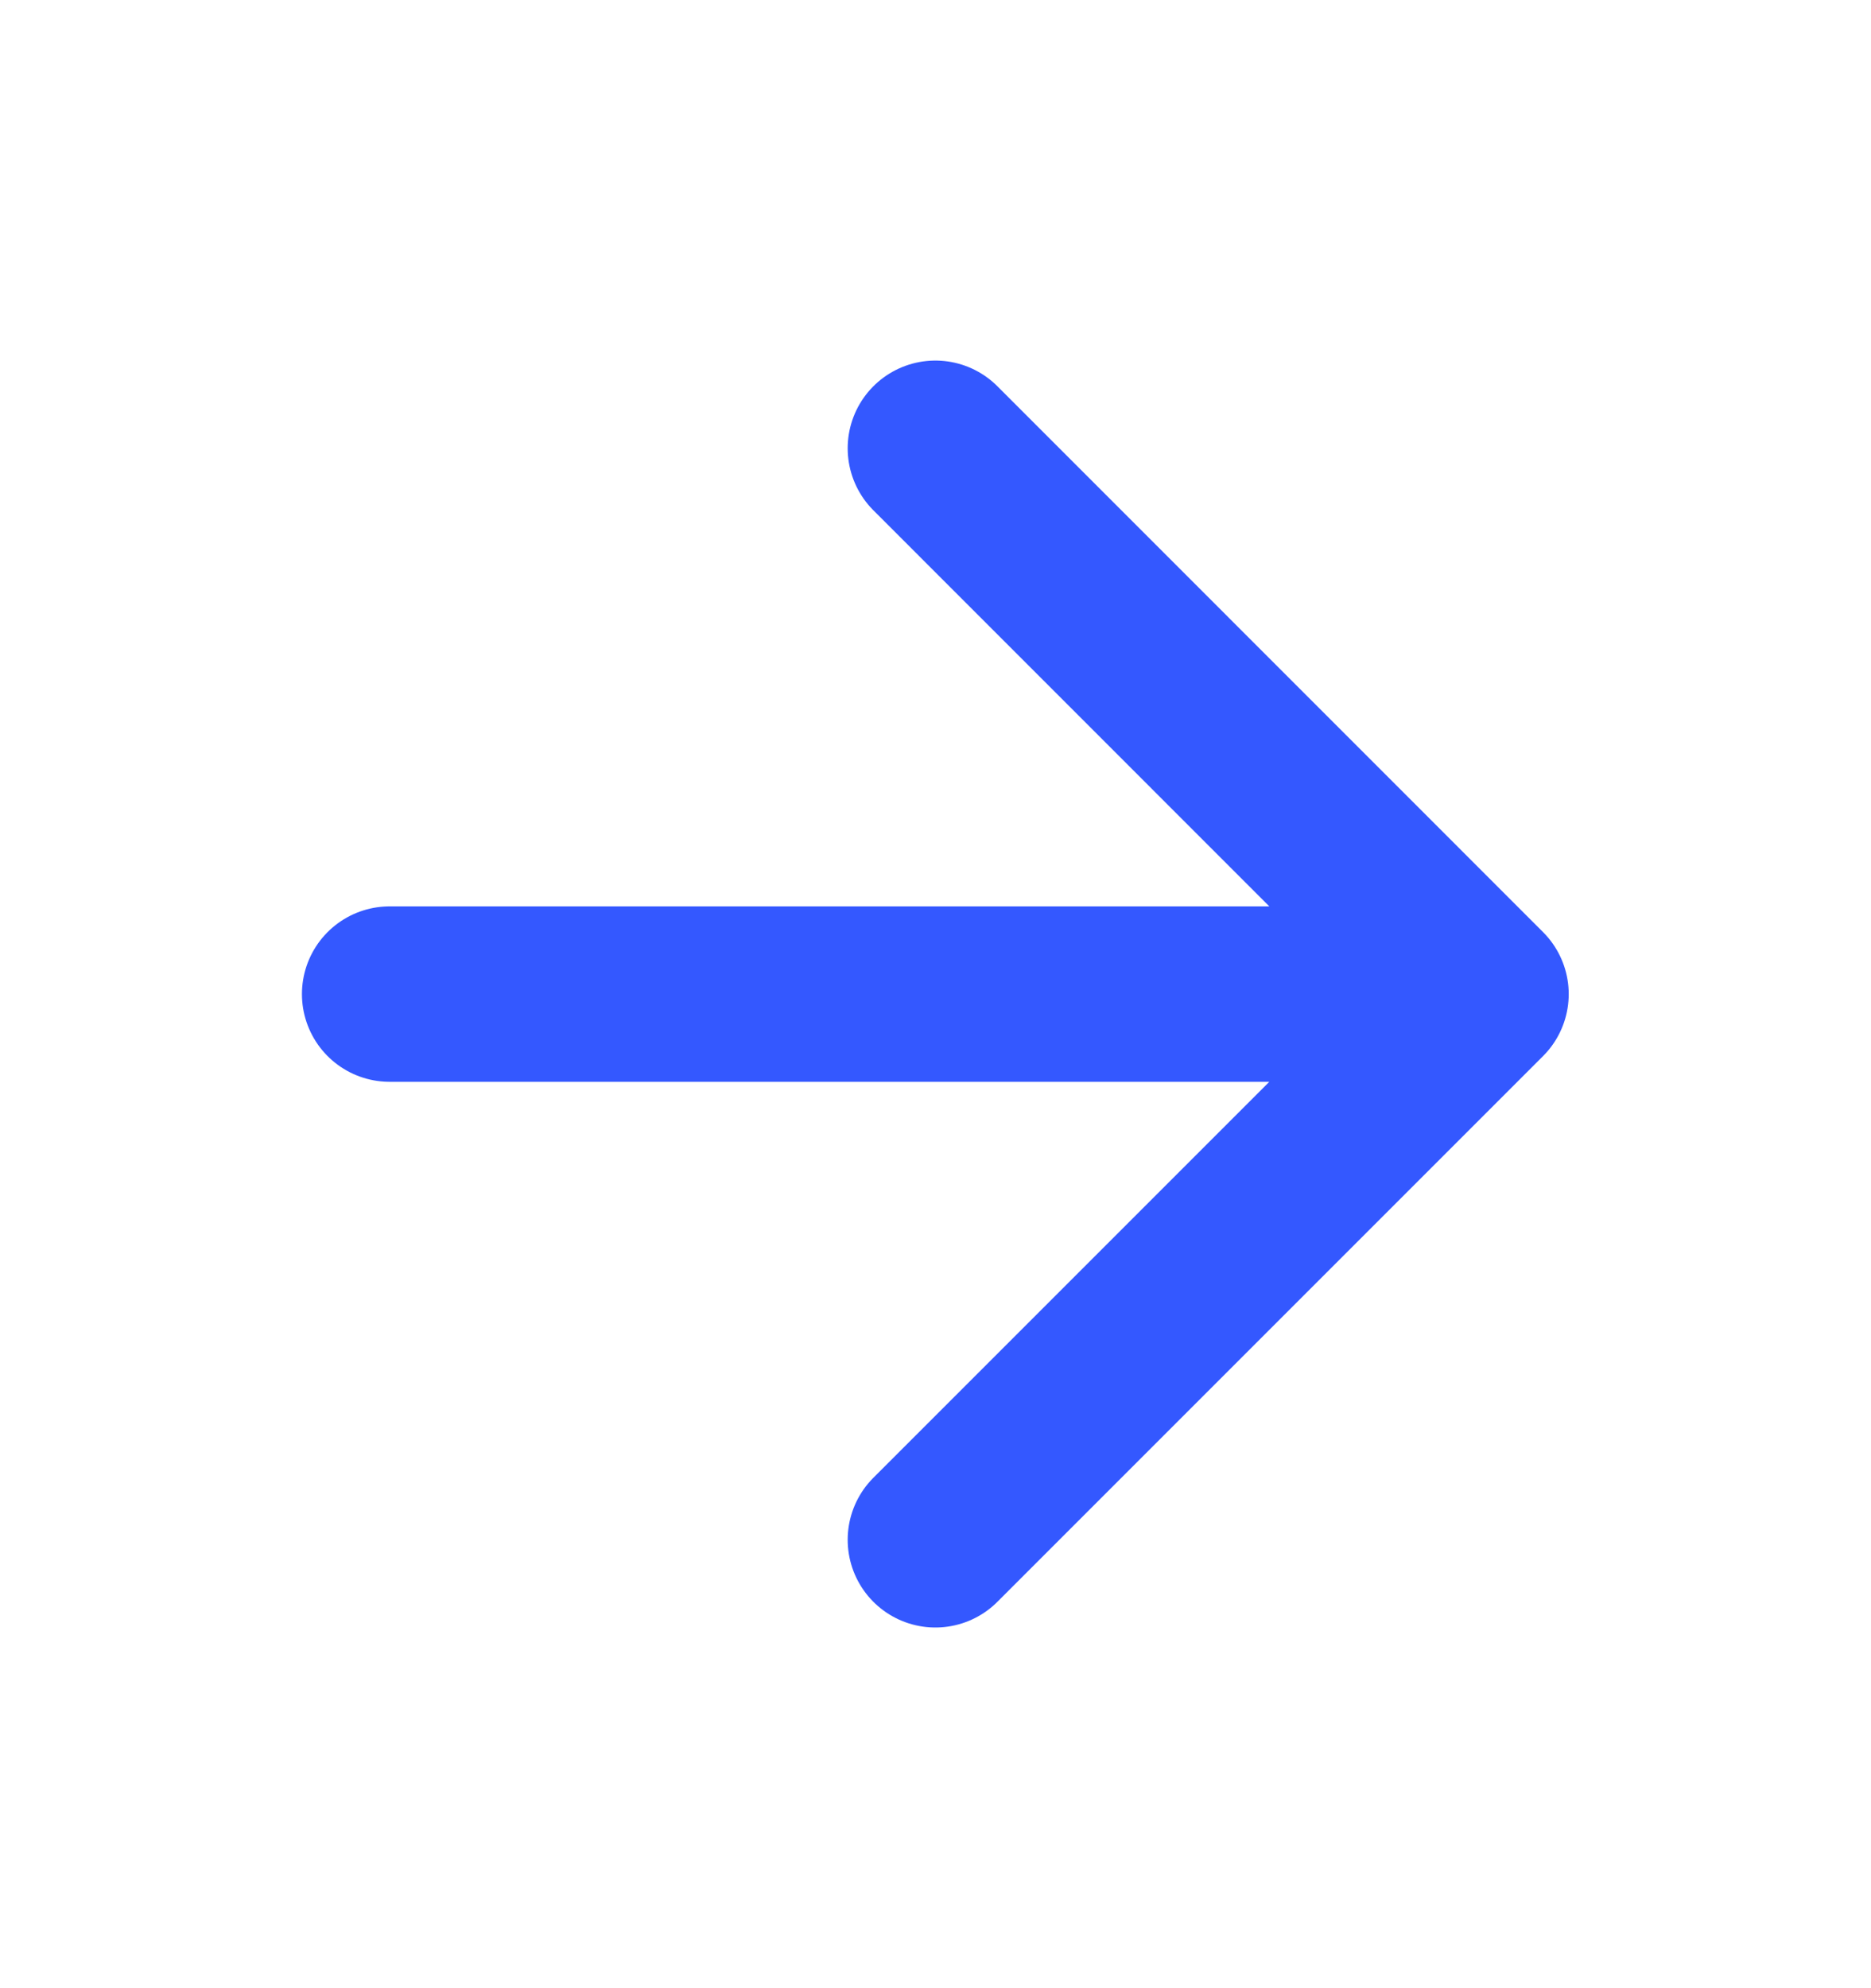
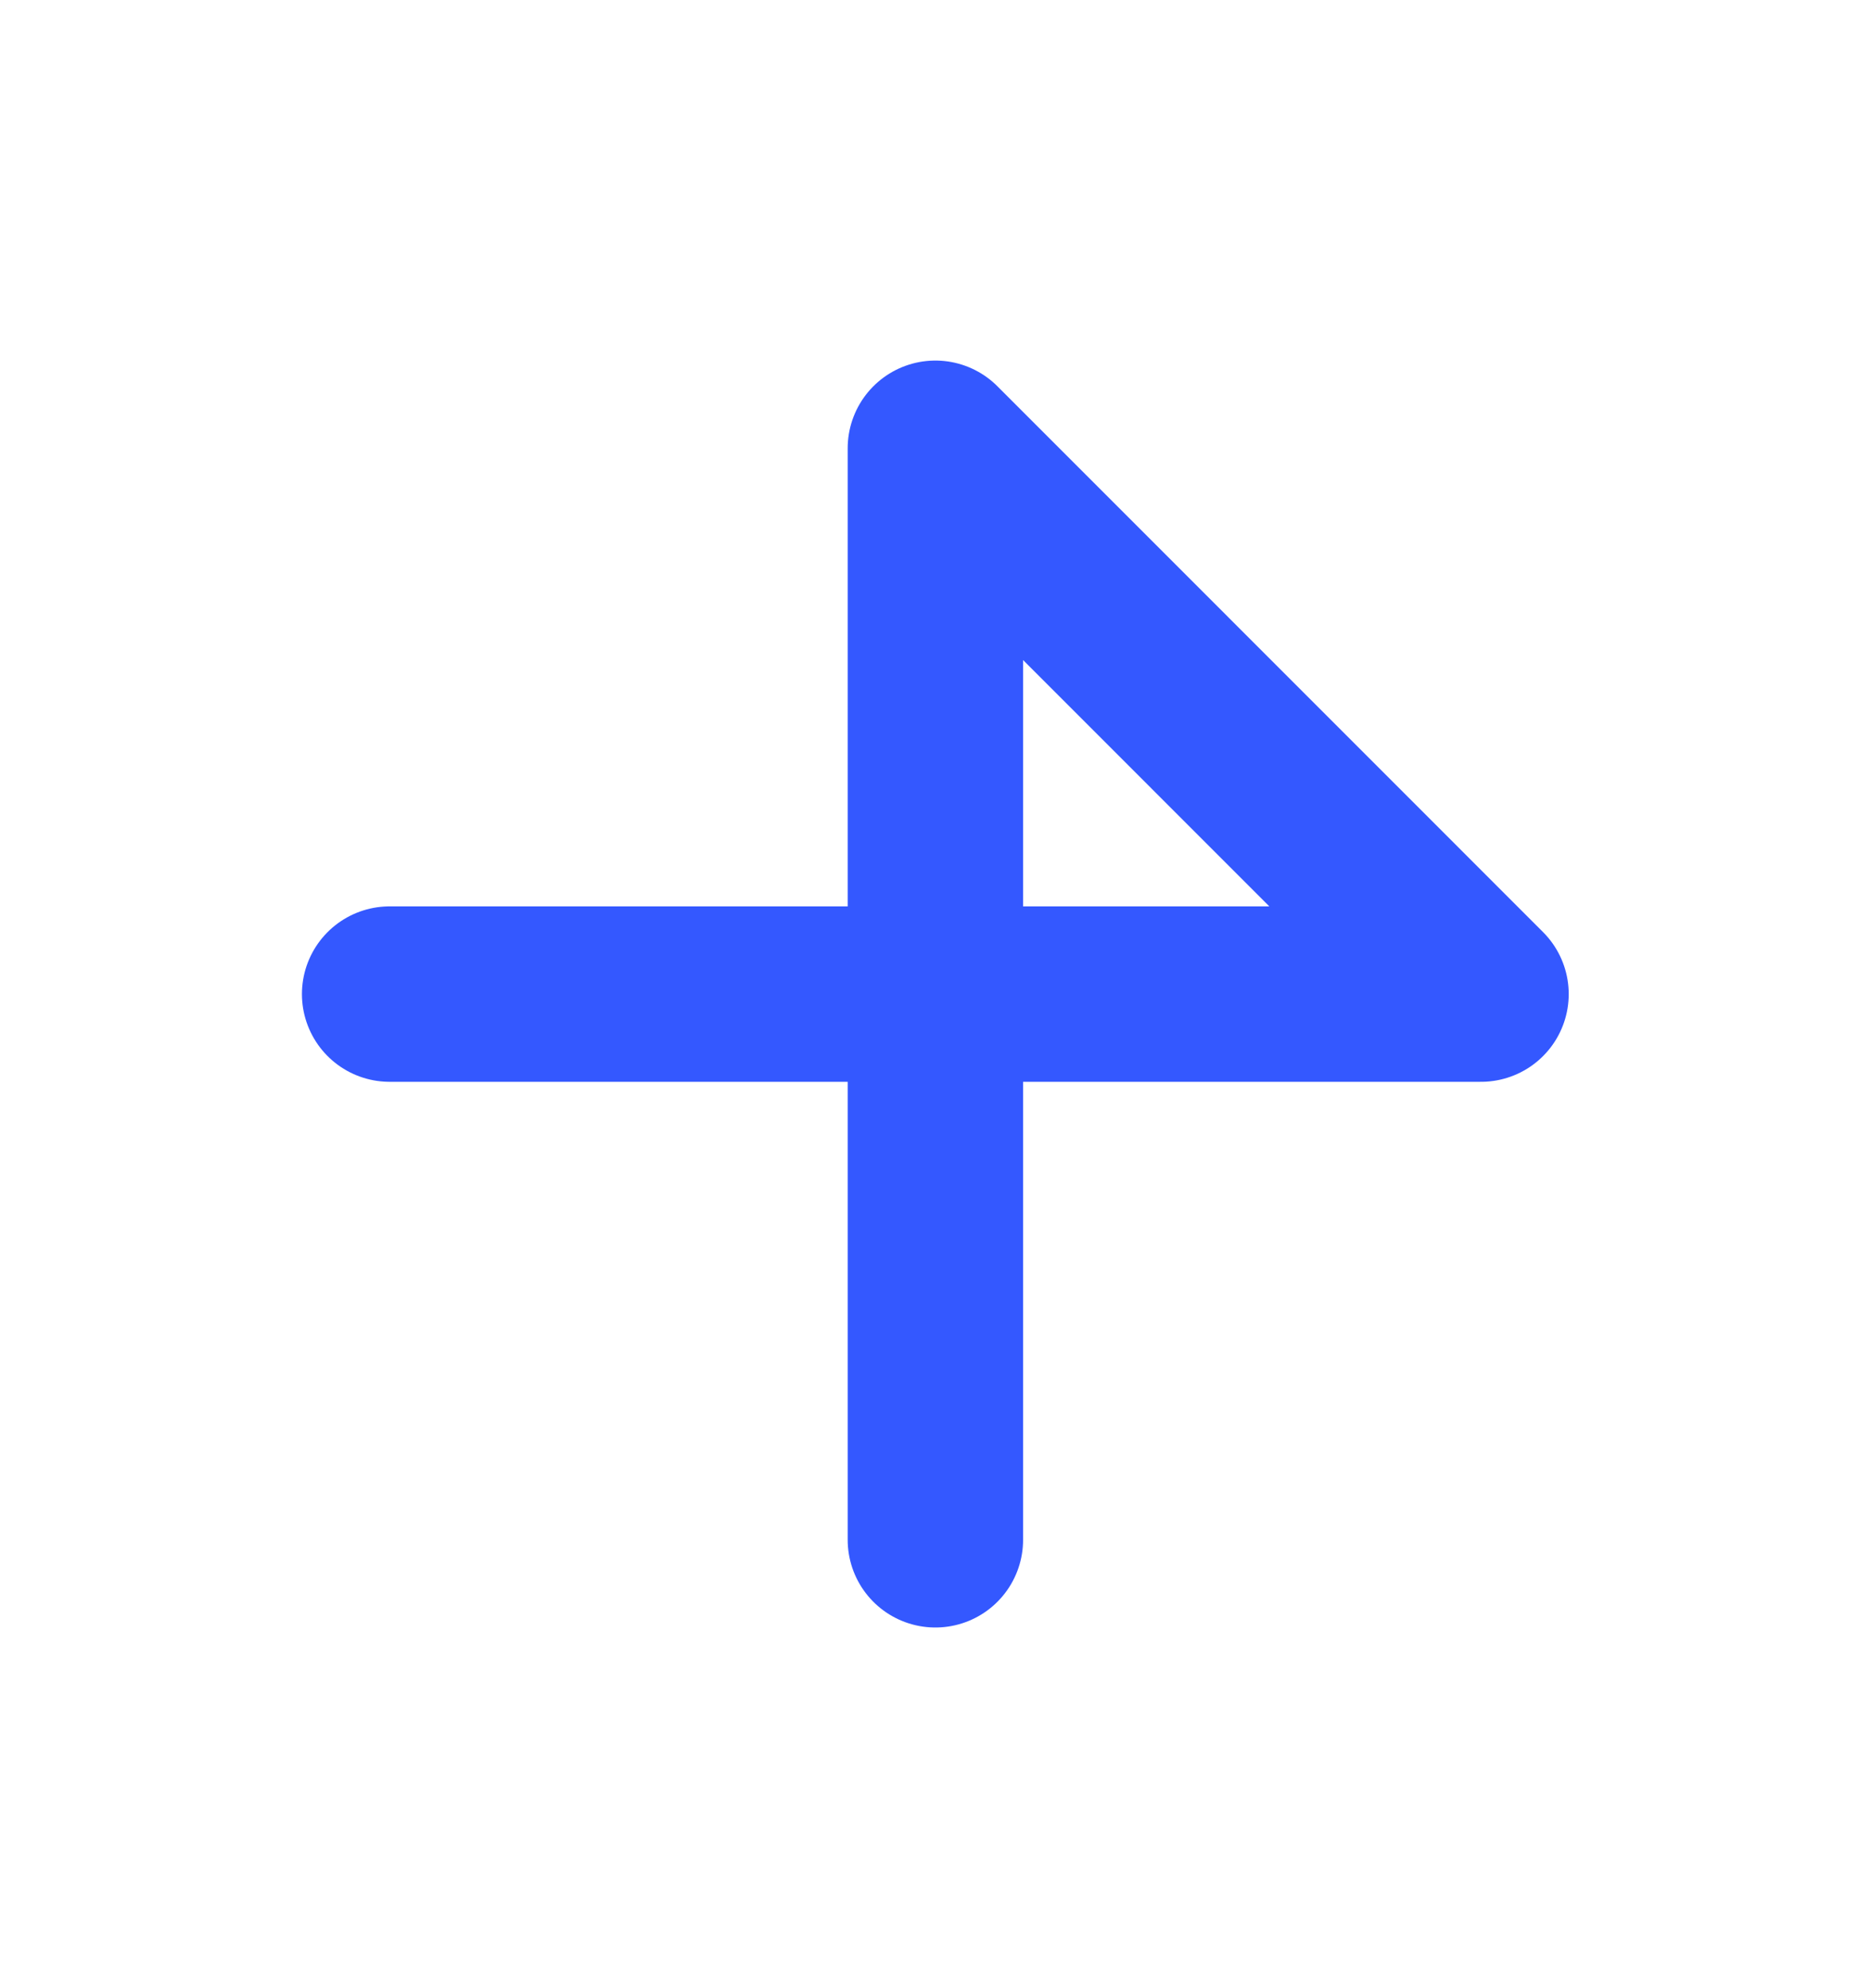
<svg xmlns="http://www.w3.org/2000/svg" width="16" height="17" viewBox="0 0 16 17" fill="none">
-   <path d="M3.332 8.5H12.665M12.665 8.5L7.999 3.833M12.665 8.5L7.999 13.166" stroke="#3458FF" stroke-width="1.5" stroke-linecap="round" stroke-linejoin="round" />
+   <path d="M3.332 8.5H12.665M12.665 8.5L7.999 3.833L7.999 13.166" stroke="#3458FF" stroke-width="1.5" stroke-linecap="round" stroke-linejoin="round" />
</svg>